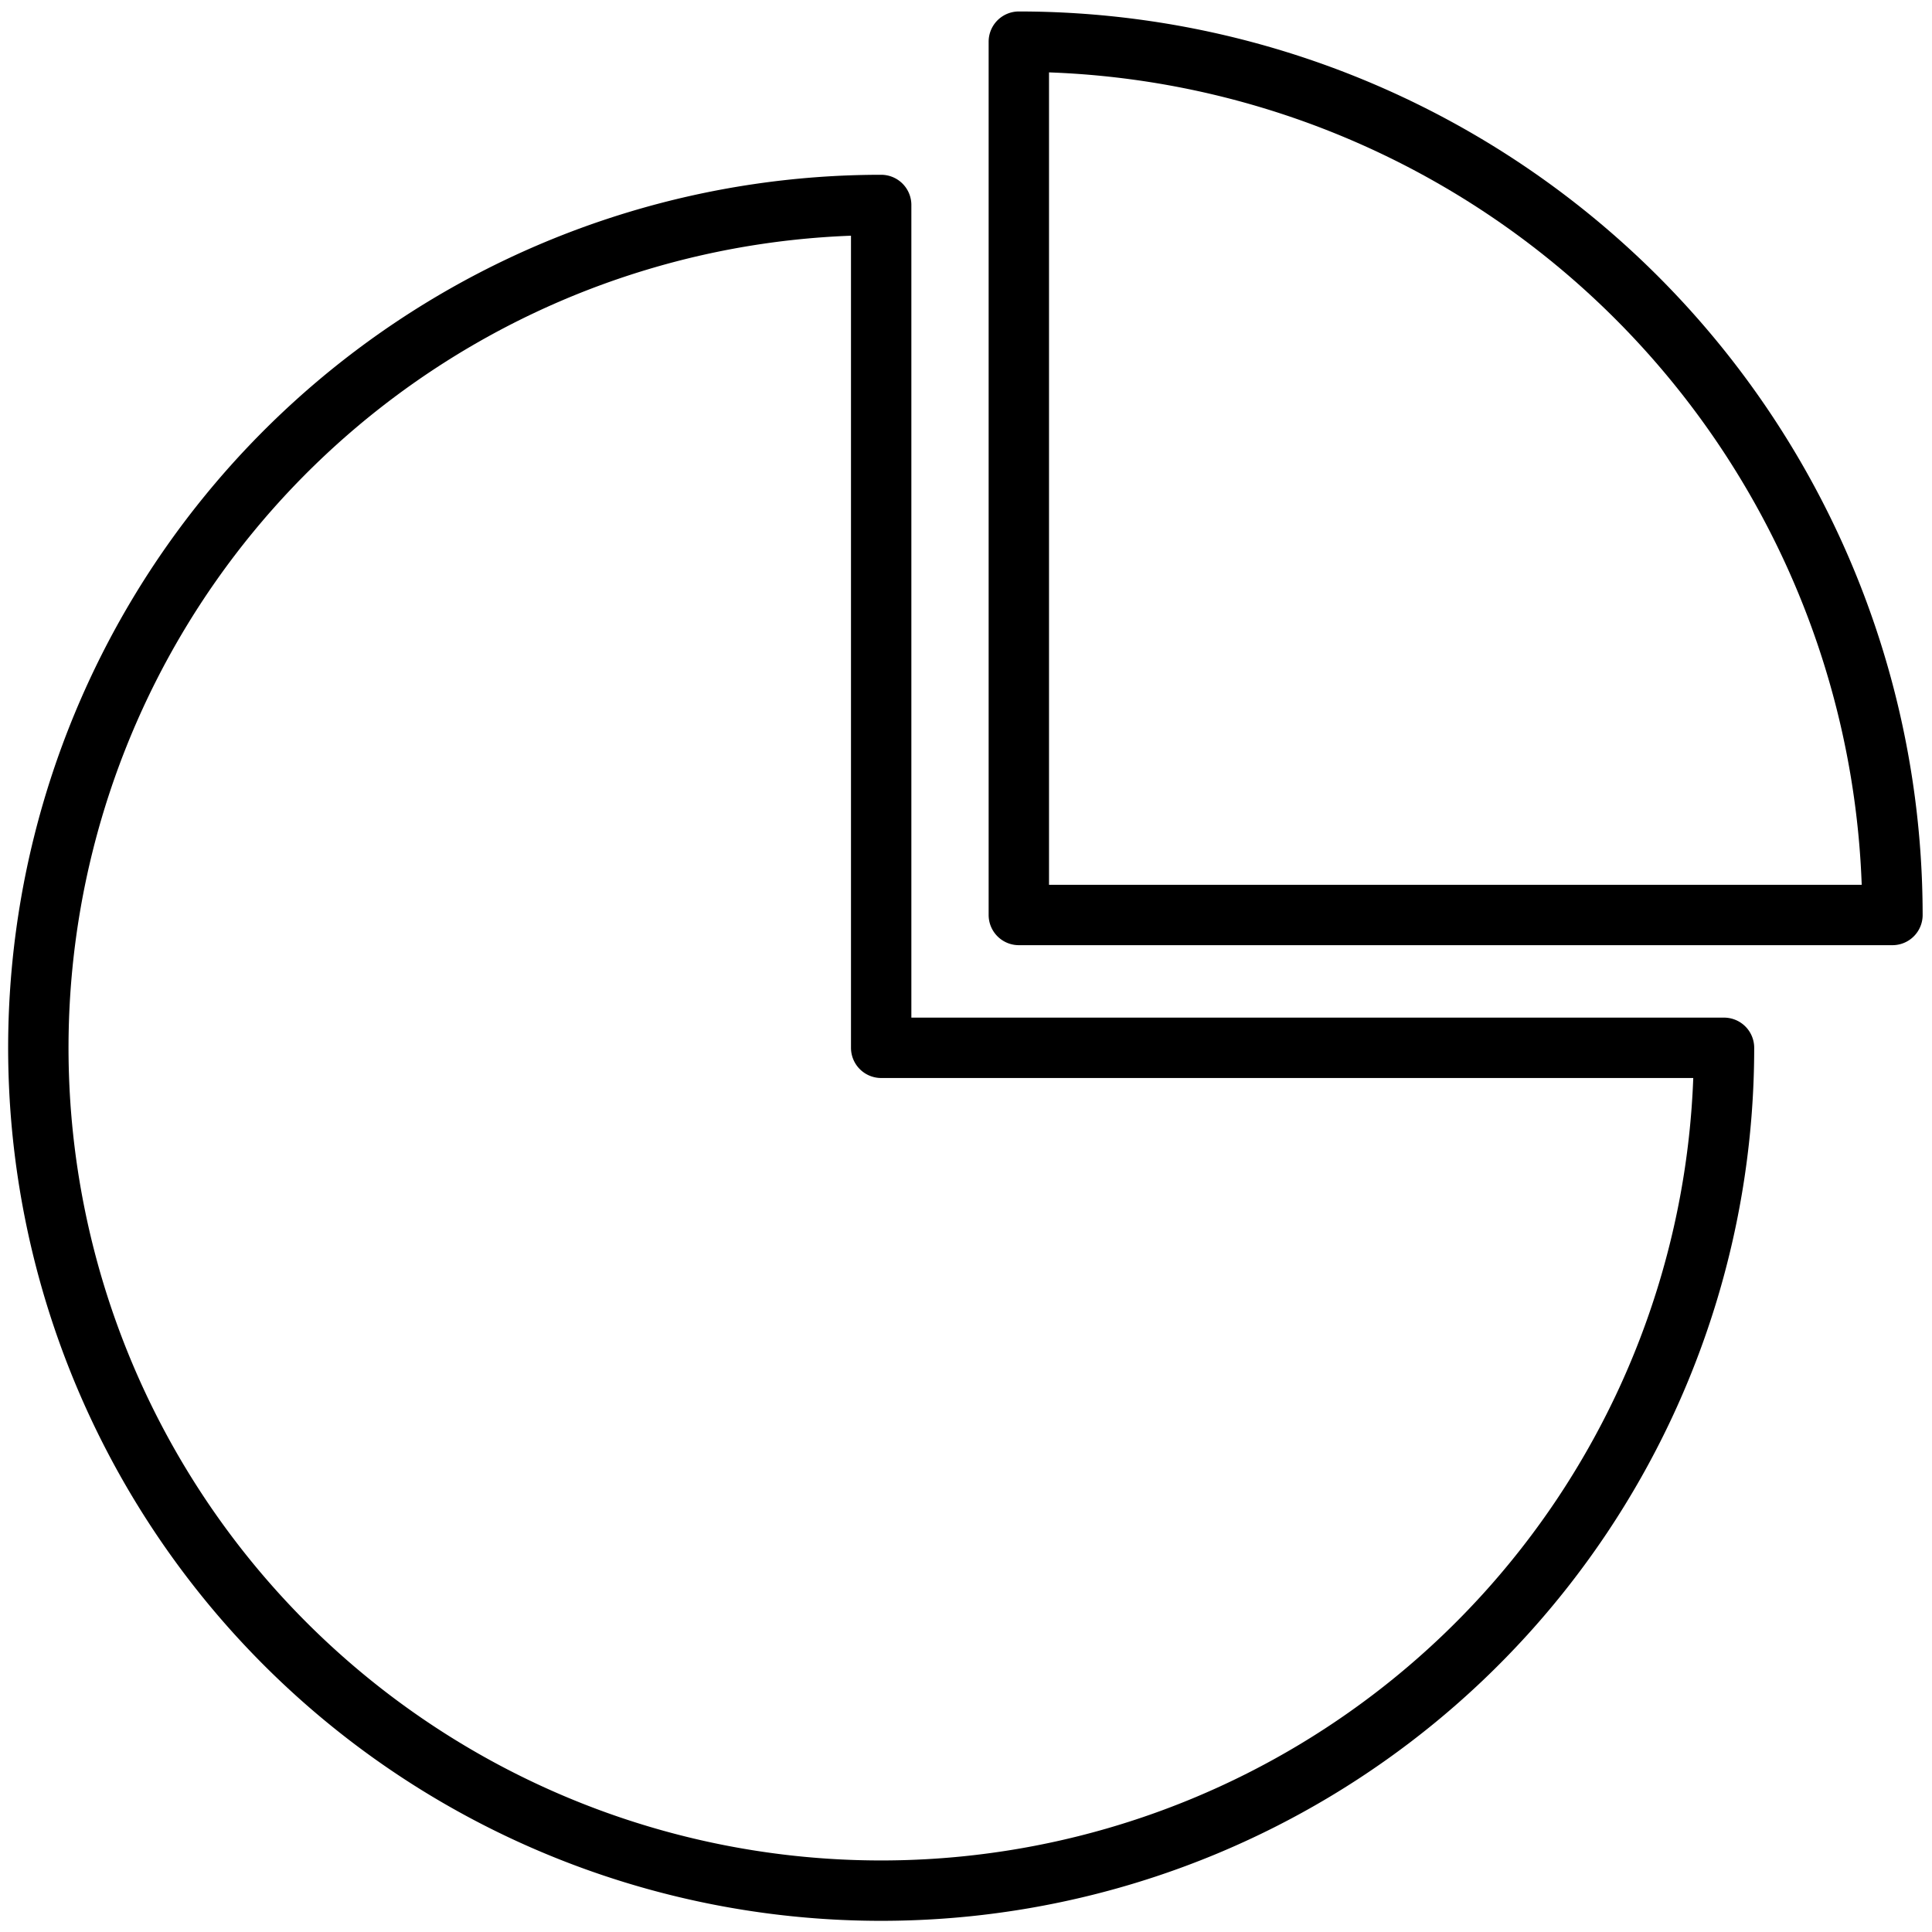
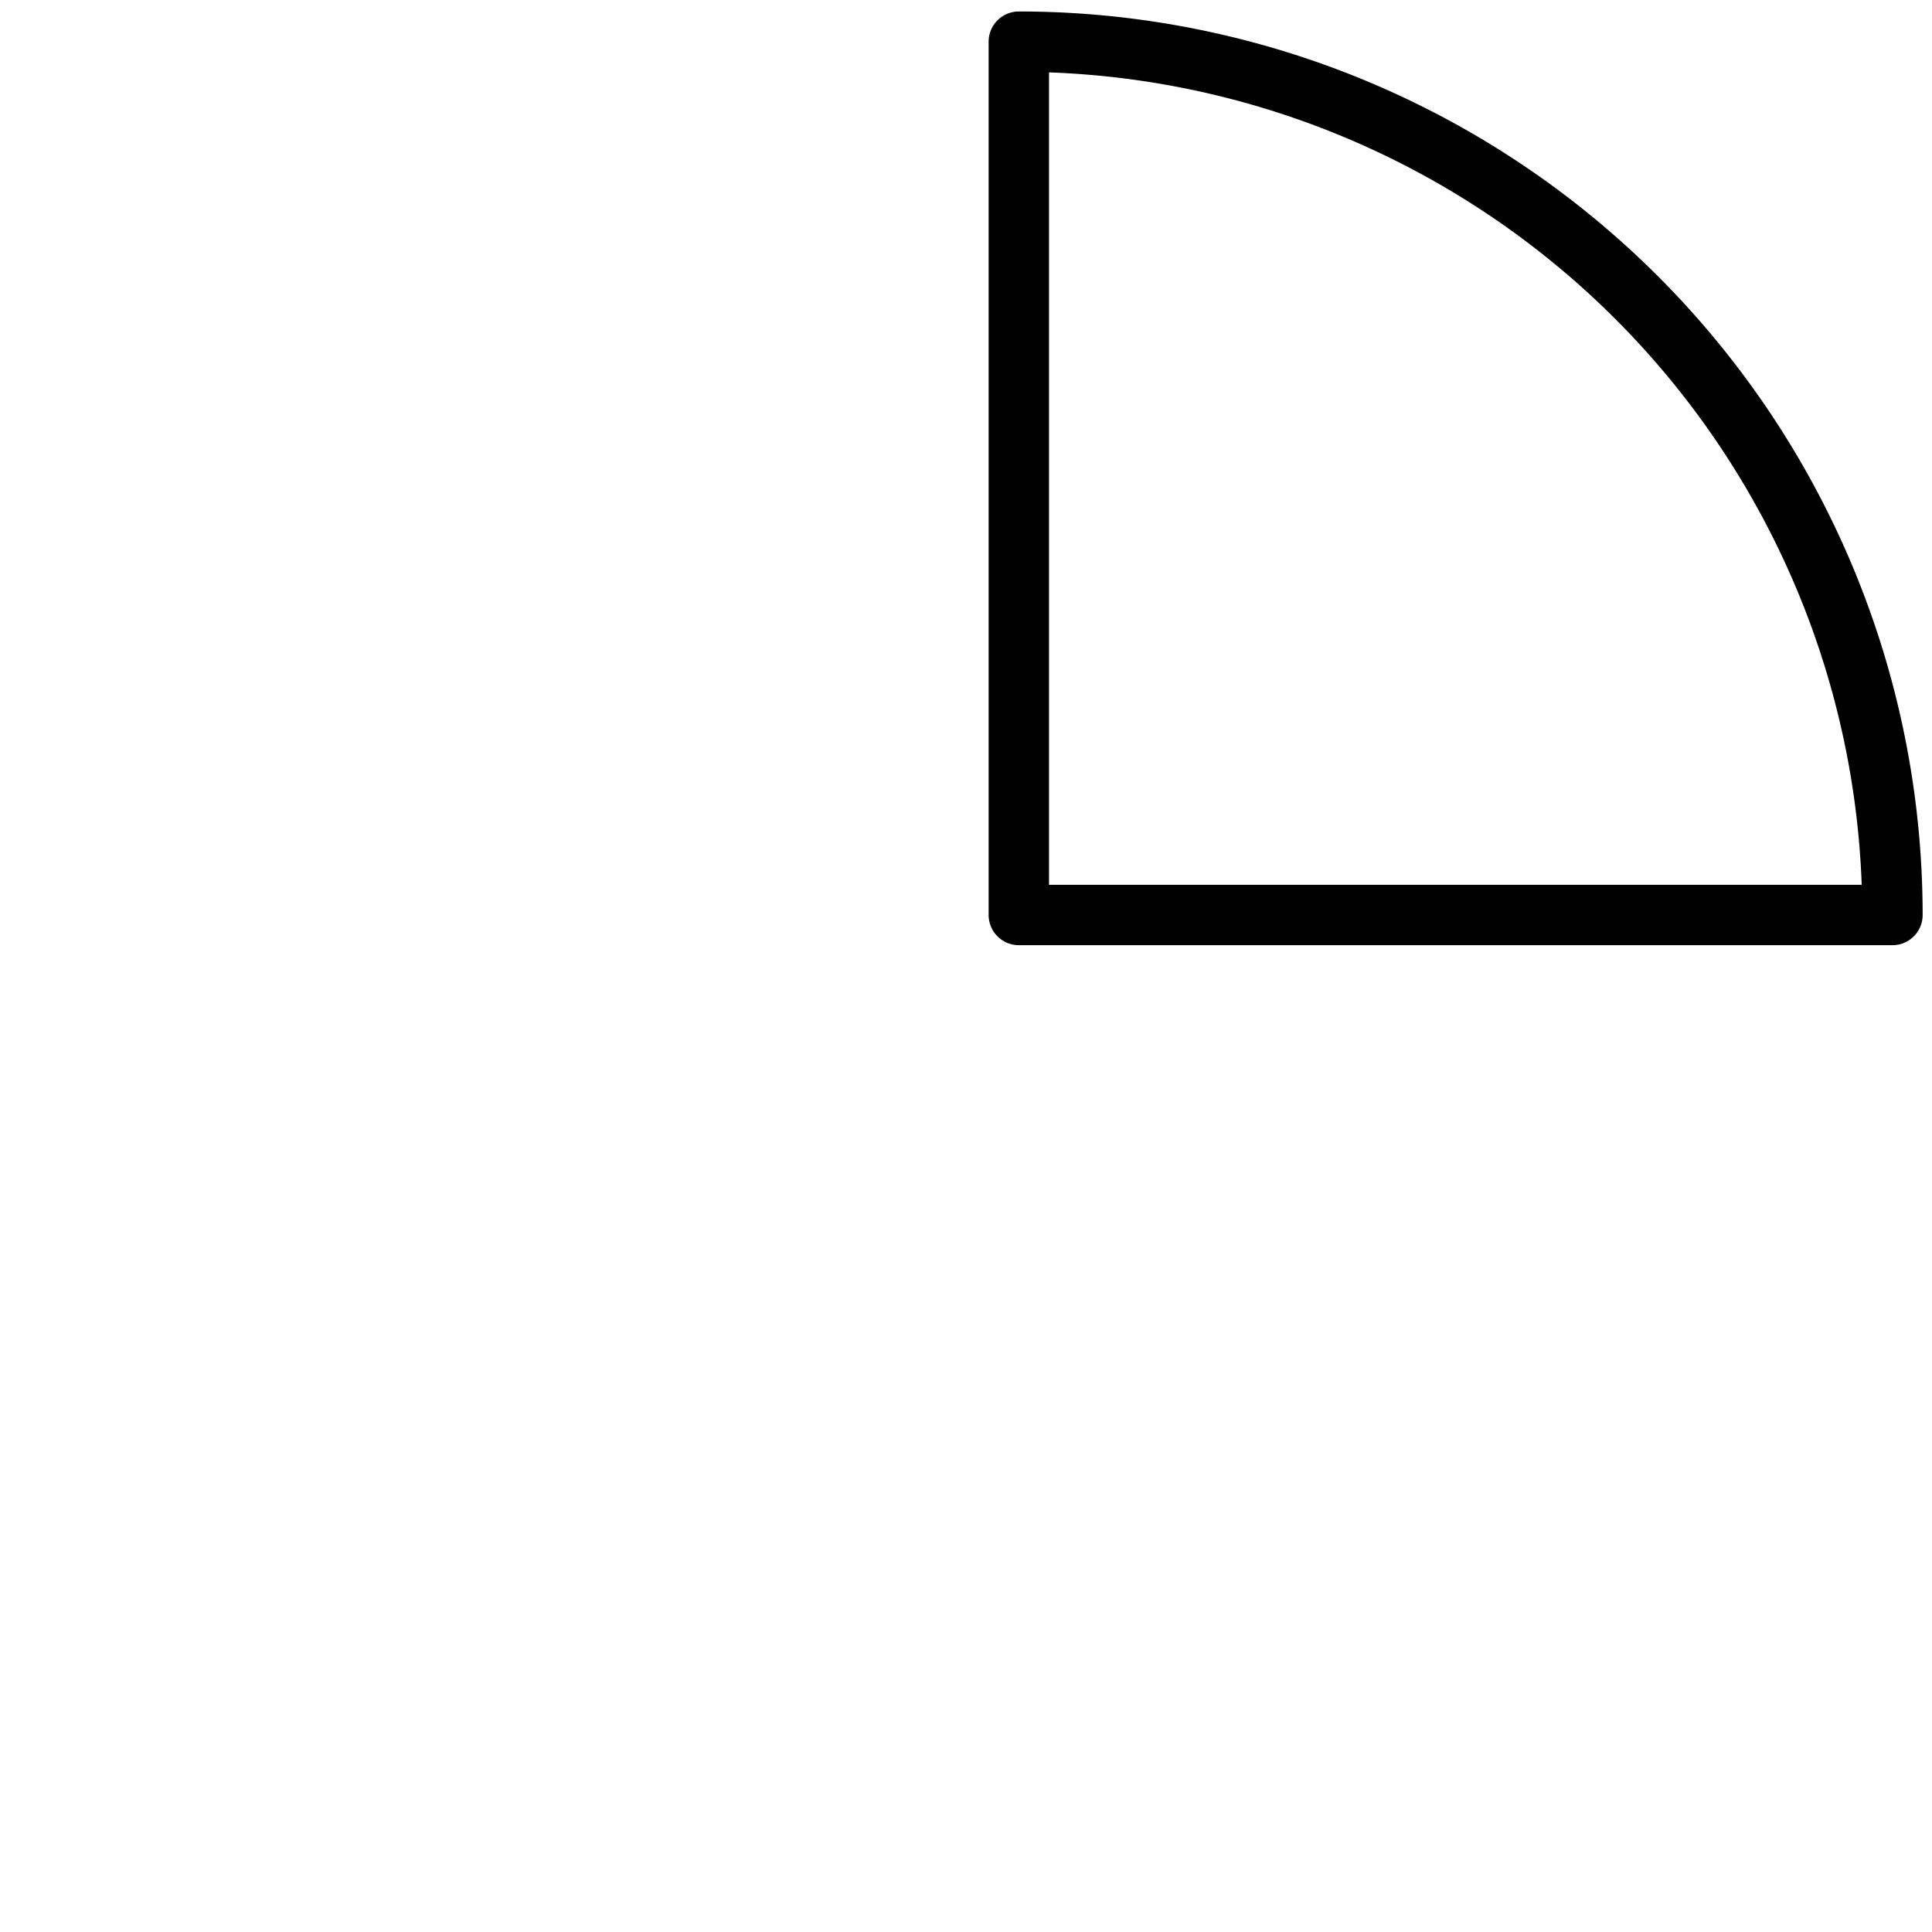
<svg xmlns="http://www.w3.org/2000/svg" width="64px" height="64px" viewBox="0 0 64 64">
  <defs>
    <style>.cls-1{fill:none;stroke:#000;stroke-linecap:round;stroke-linejoin:round;stroke-width:2px;}</style>
  </defs>
  <title />
  <g data-name="Layer 48" id="Layer_48">
-     <path class="cls-1" d="M57.11,34.71A27.92,27.92,0,1,1,29.19,6.79V34.71Z" />
    <path class="cls-1" d="M62.69,30.31A28.94,28.94,0,0,0,33.75,1.38V30.31Z" />
  </g>
</svg>